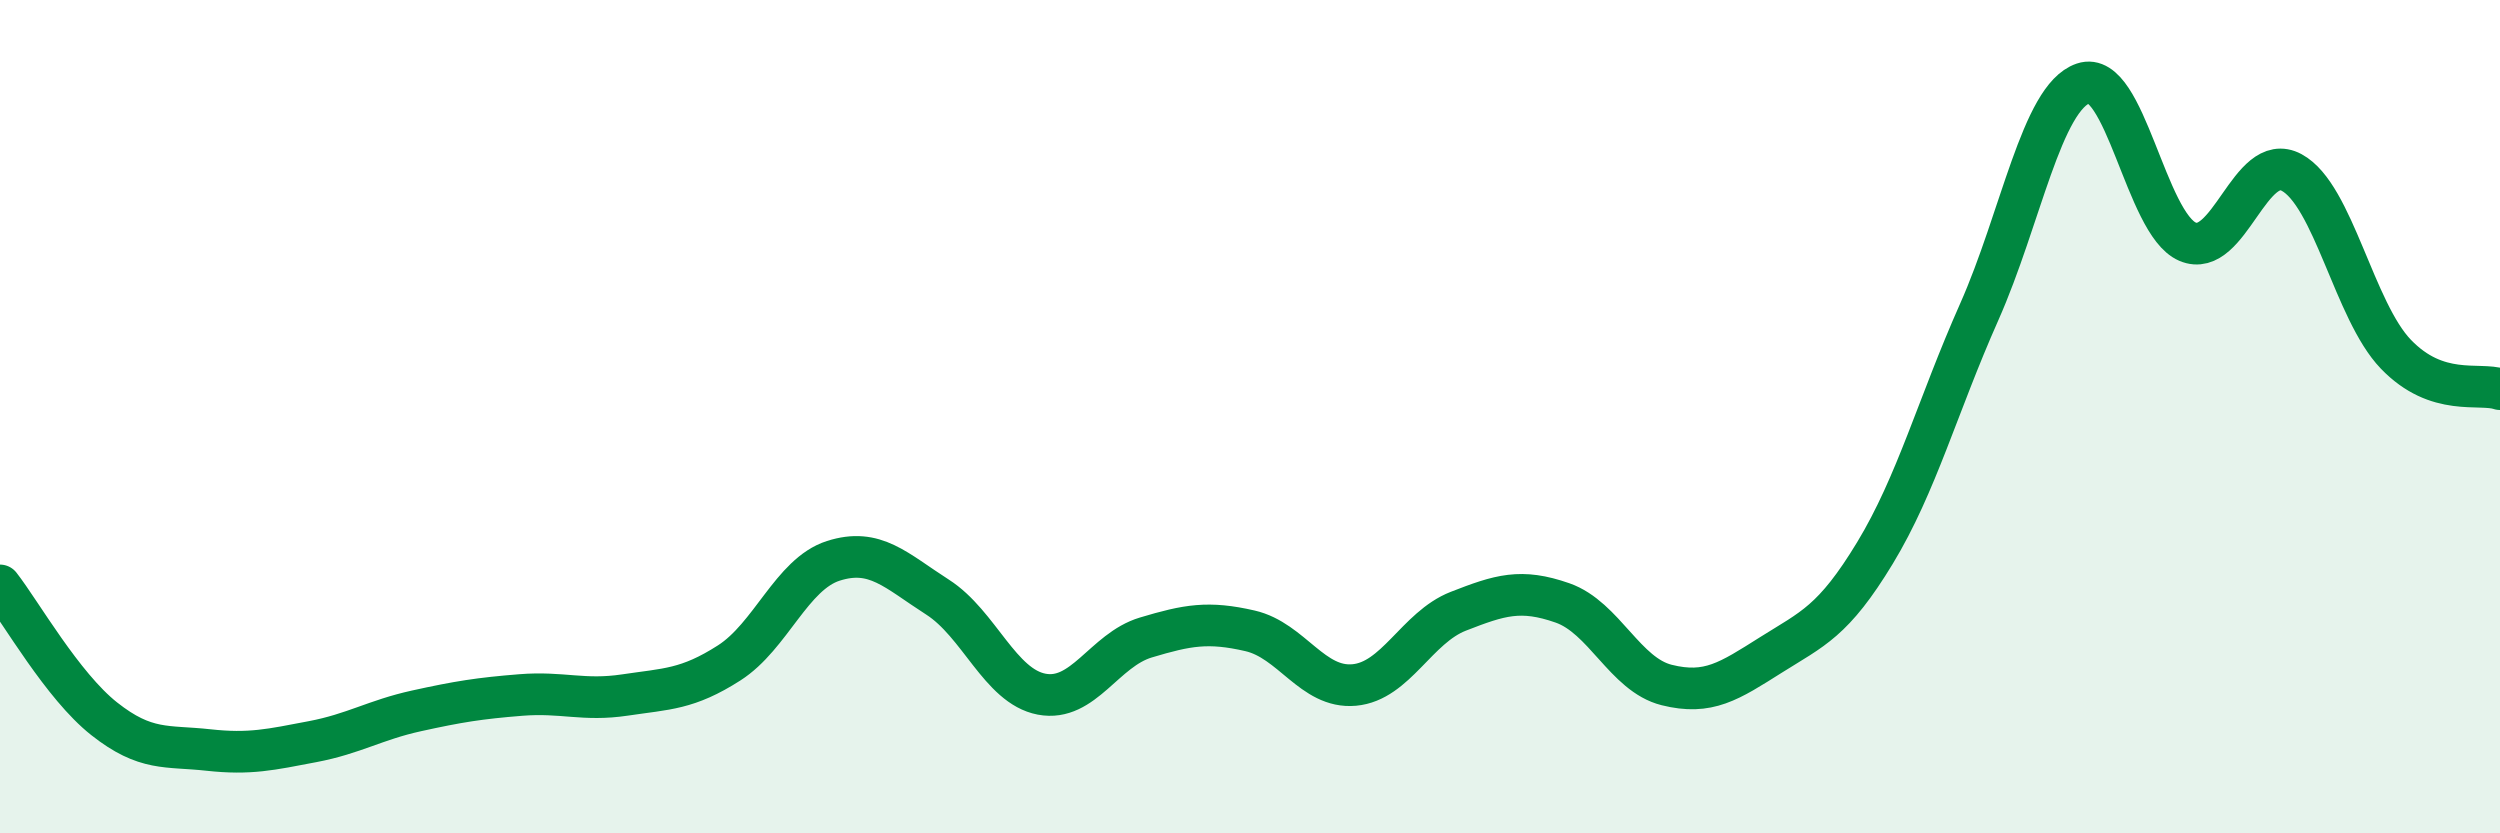
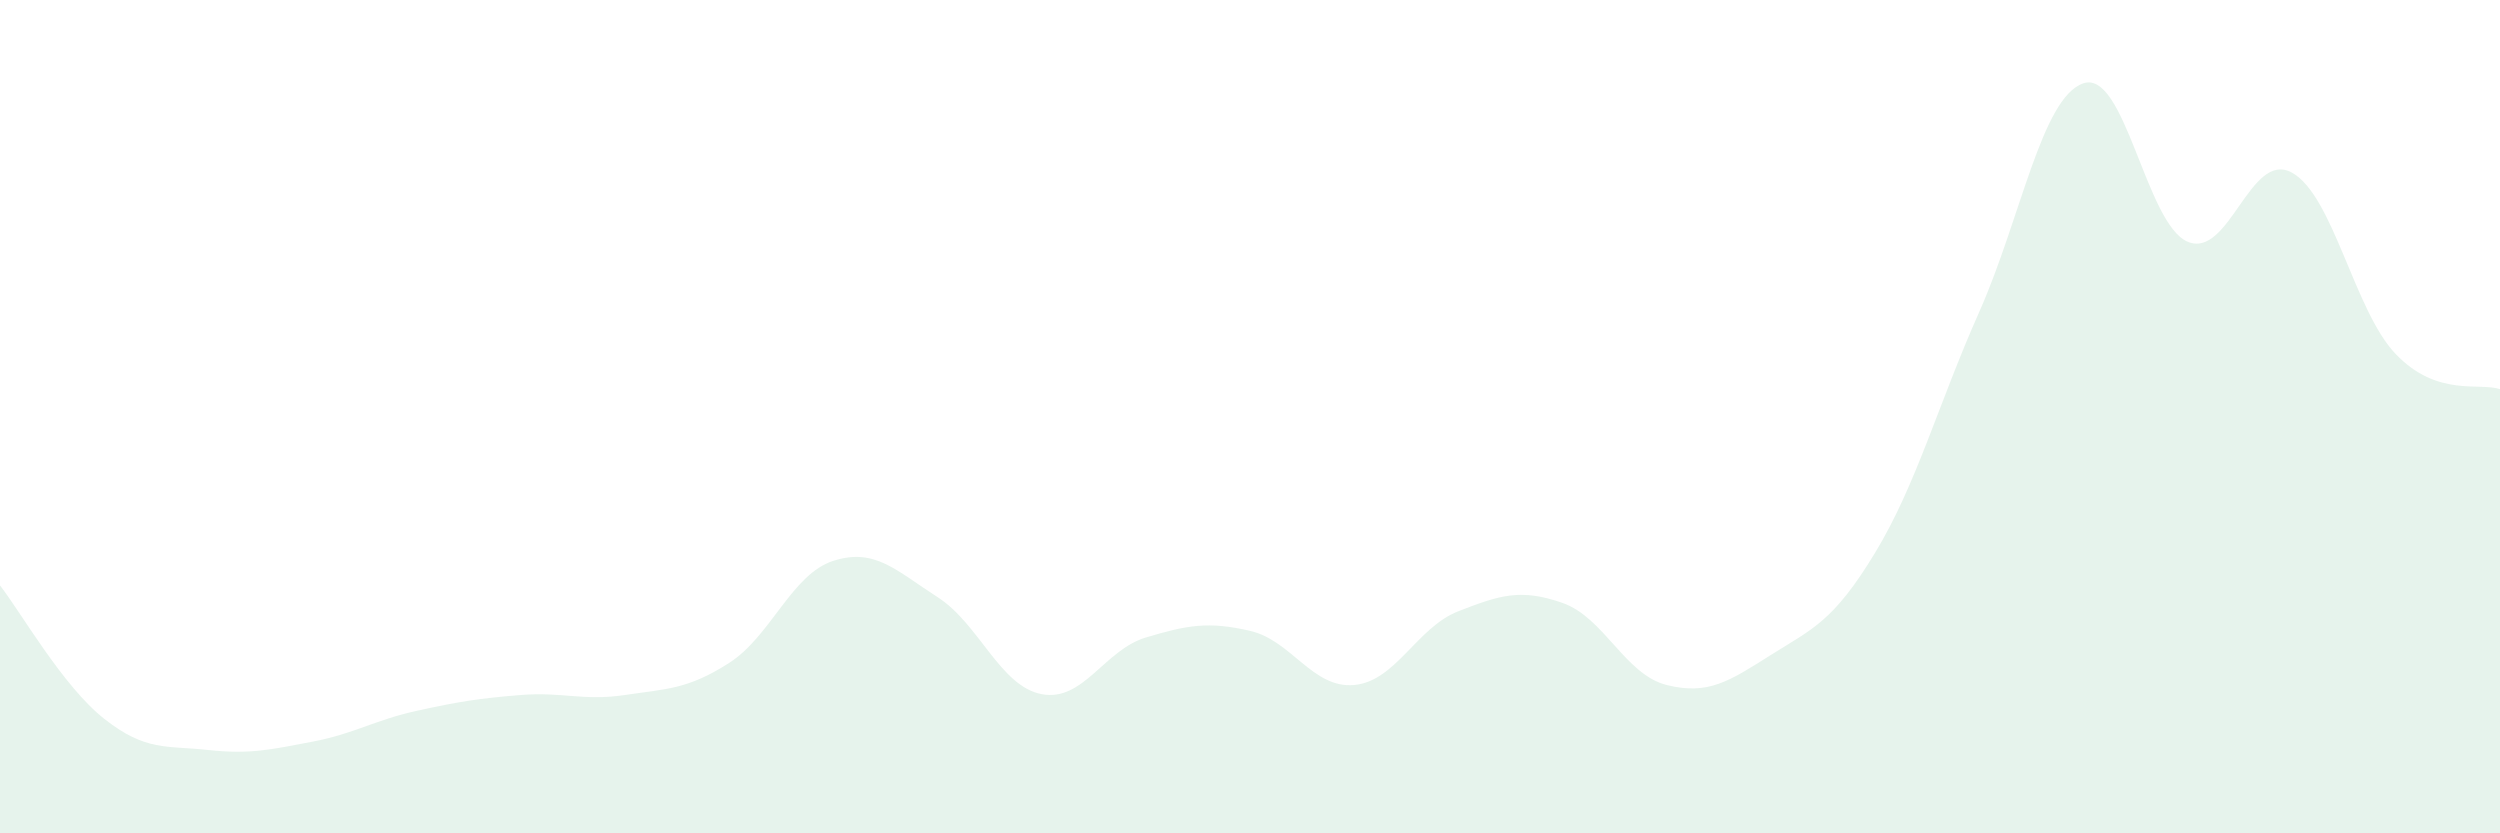
<svg xmlns="http://www.w3.org/2000/svg" width="60" height="20" viewBox="0 0 60 20">
  <path d="M 0,14.05 C 0.5,14.69 1.5,16.46 2.5,17.25 C 3.5,18.04 4,17.89 5,18 C 6,18.11 6.5,17.99 7.5,17.8 C 8.5,17.61 9,17.28 10,17.06 C 11,16.84 11.5,16.76 12.5,16.68 C 13.5,16.6 14,16.83 15,16.68 C 16,16.53 16.5,16.55 17.5,15.91 C 18.5,15.27 19,13.78 20,13.46 C 21,13.14 21.5,13.69 22.5,14.33 C 23.5,14.97 24,16.47 25,16.66 C 26,16.85 26.5,15.6 27.5,15.3 C 28.5,15 29,14.91 30,15.14 C 31,15.37 31.5,16.53 32.5,16.44 C 33.5,16.35 34,15.06 35,14.67 C 36,14.28 36.5,14.12 37.5,14.47 C 38.5,14.82 39,16.19 40,16.44 C 41,16.69 41.5,16.35 42.5,15.72 C 43.5,15.09 44,14.92 45,13.27 C 46,11.62 46.5,9.74 47.5,7.49 C 48.5,5.24 49,2.34 50,2 C 51,1.66 51.5,5.37 52.5,5.8 C 53.5,6.23 54,3.6 55,4.14 C 56,4.68 56.5,7.46 57.5,8.5 C 58.5,9.54 59.5,9.17 60,9.34L60 20L0 20Z" fill="#008740" opacity="0.1" stroke-linecap="round" stroke-linejoin="round" />
-   <path d="M 0,14.05 C 0.5,14.69 1.5,16.46 2.5,17.25 C 3.5,18.04 4,17.89 5,18 C 6,18.11 6.5,17.99 7.5,17.8 C 8.5,17.61 9,17.28 10,17.06 C 11,16.84 11.5,16.76 12.5,16.68 C 13.5,16.6 14,16.83 15,16.68 C 16,16.53 16.5,16.55 17.5,15.91 C 18.5,15.27 19,13.78 20,13.46 C 21,13.14 21.5,13.69 22.5,14.33 C 23.5,14.97 24,16.47 25,16.66 C 26,16.85 26.5,15.6 27.5,15.3 C 28.5,15 29,14.91 30,15.14 C 31,15.37 31.5,16.53 32.5,16.44 C 33.5,16.35 34,15.06 35,14.67 C 36,14.28 36.5,14.12 37.5,14.47 C 38.5,14.82 39,16.19 40,16.44 C 41,16.69 41.5,16.35 42.5,15.72 C 43.5,15.09 44,14.92 45,13.27 C 46,11.62 46.5,9.74 47.5,7.49 C 48.5,5.24 49,2.34 50,2 C 51,1.66 51.5,5.37 52.5,5.8 C 53.5,6.23 54,3.6 55,4.14 C 56,4.68 56.5,7.46 57.5,8.5 C 58.5,9.54 59.5,9.17 60,9.34" stroke="#008740" stroke-width="1" fill="none" stroke-linecap="round" stroke-linejoin="round" />
</svg>